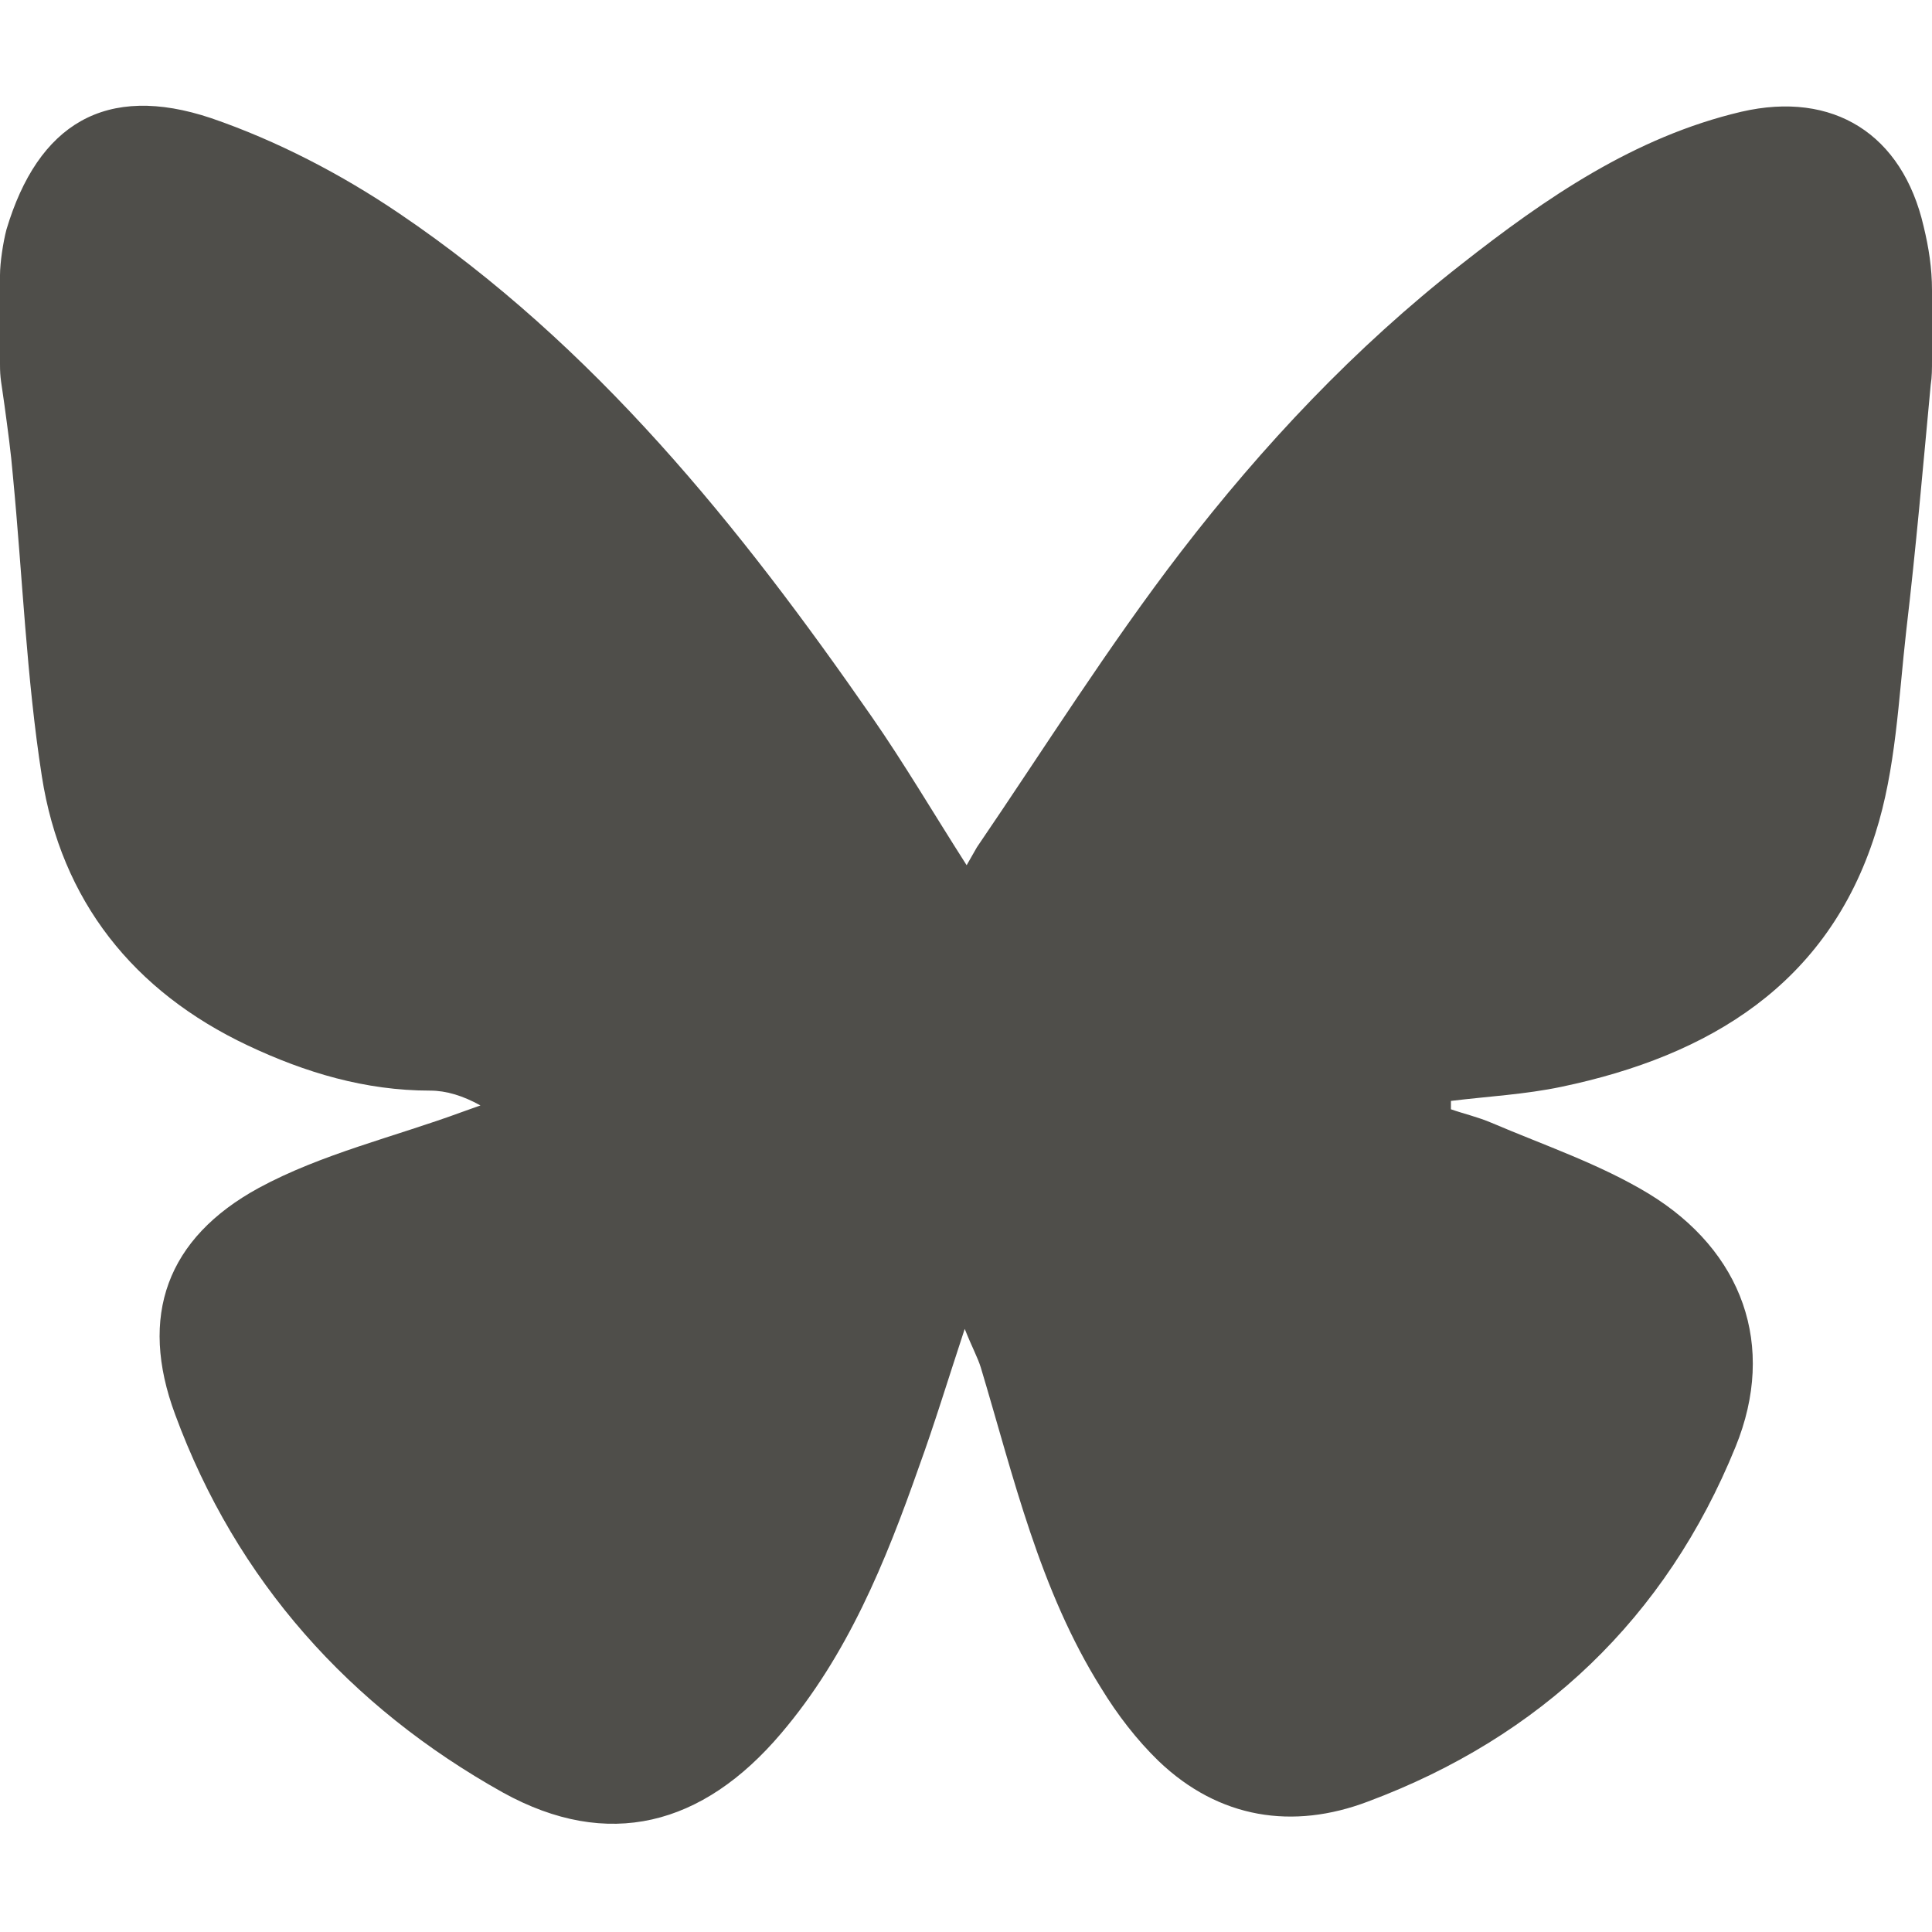
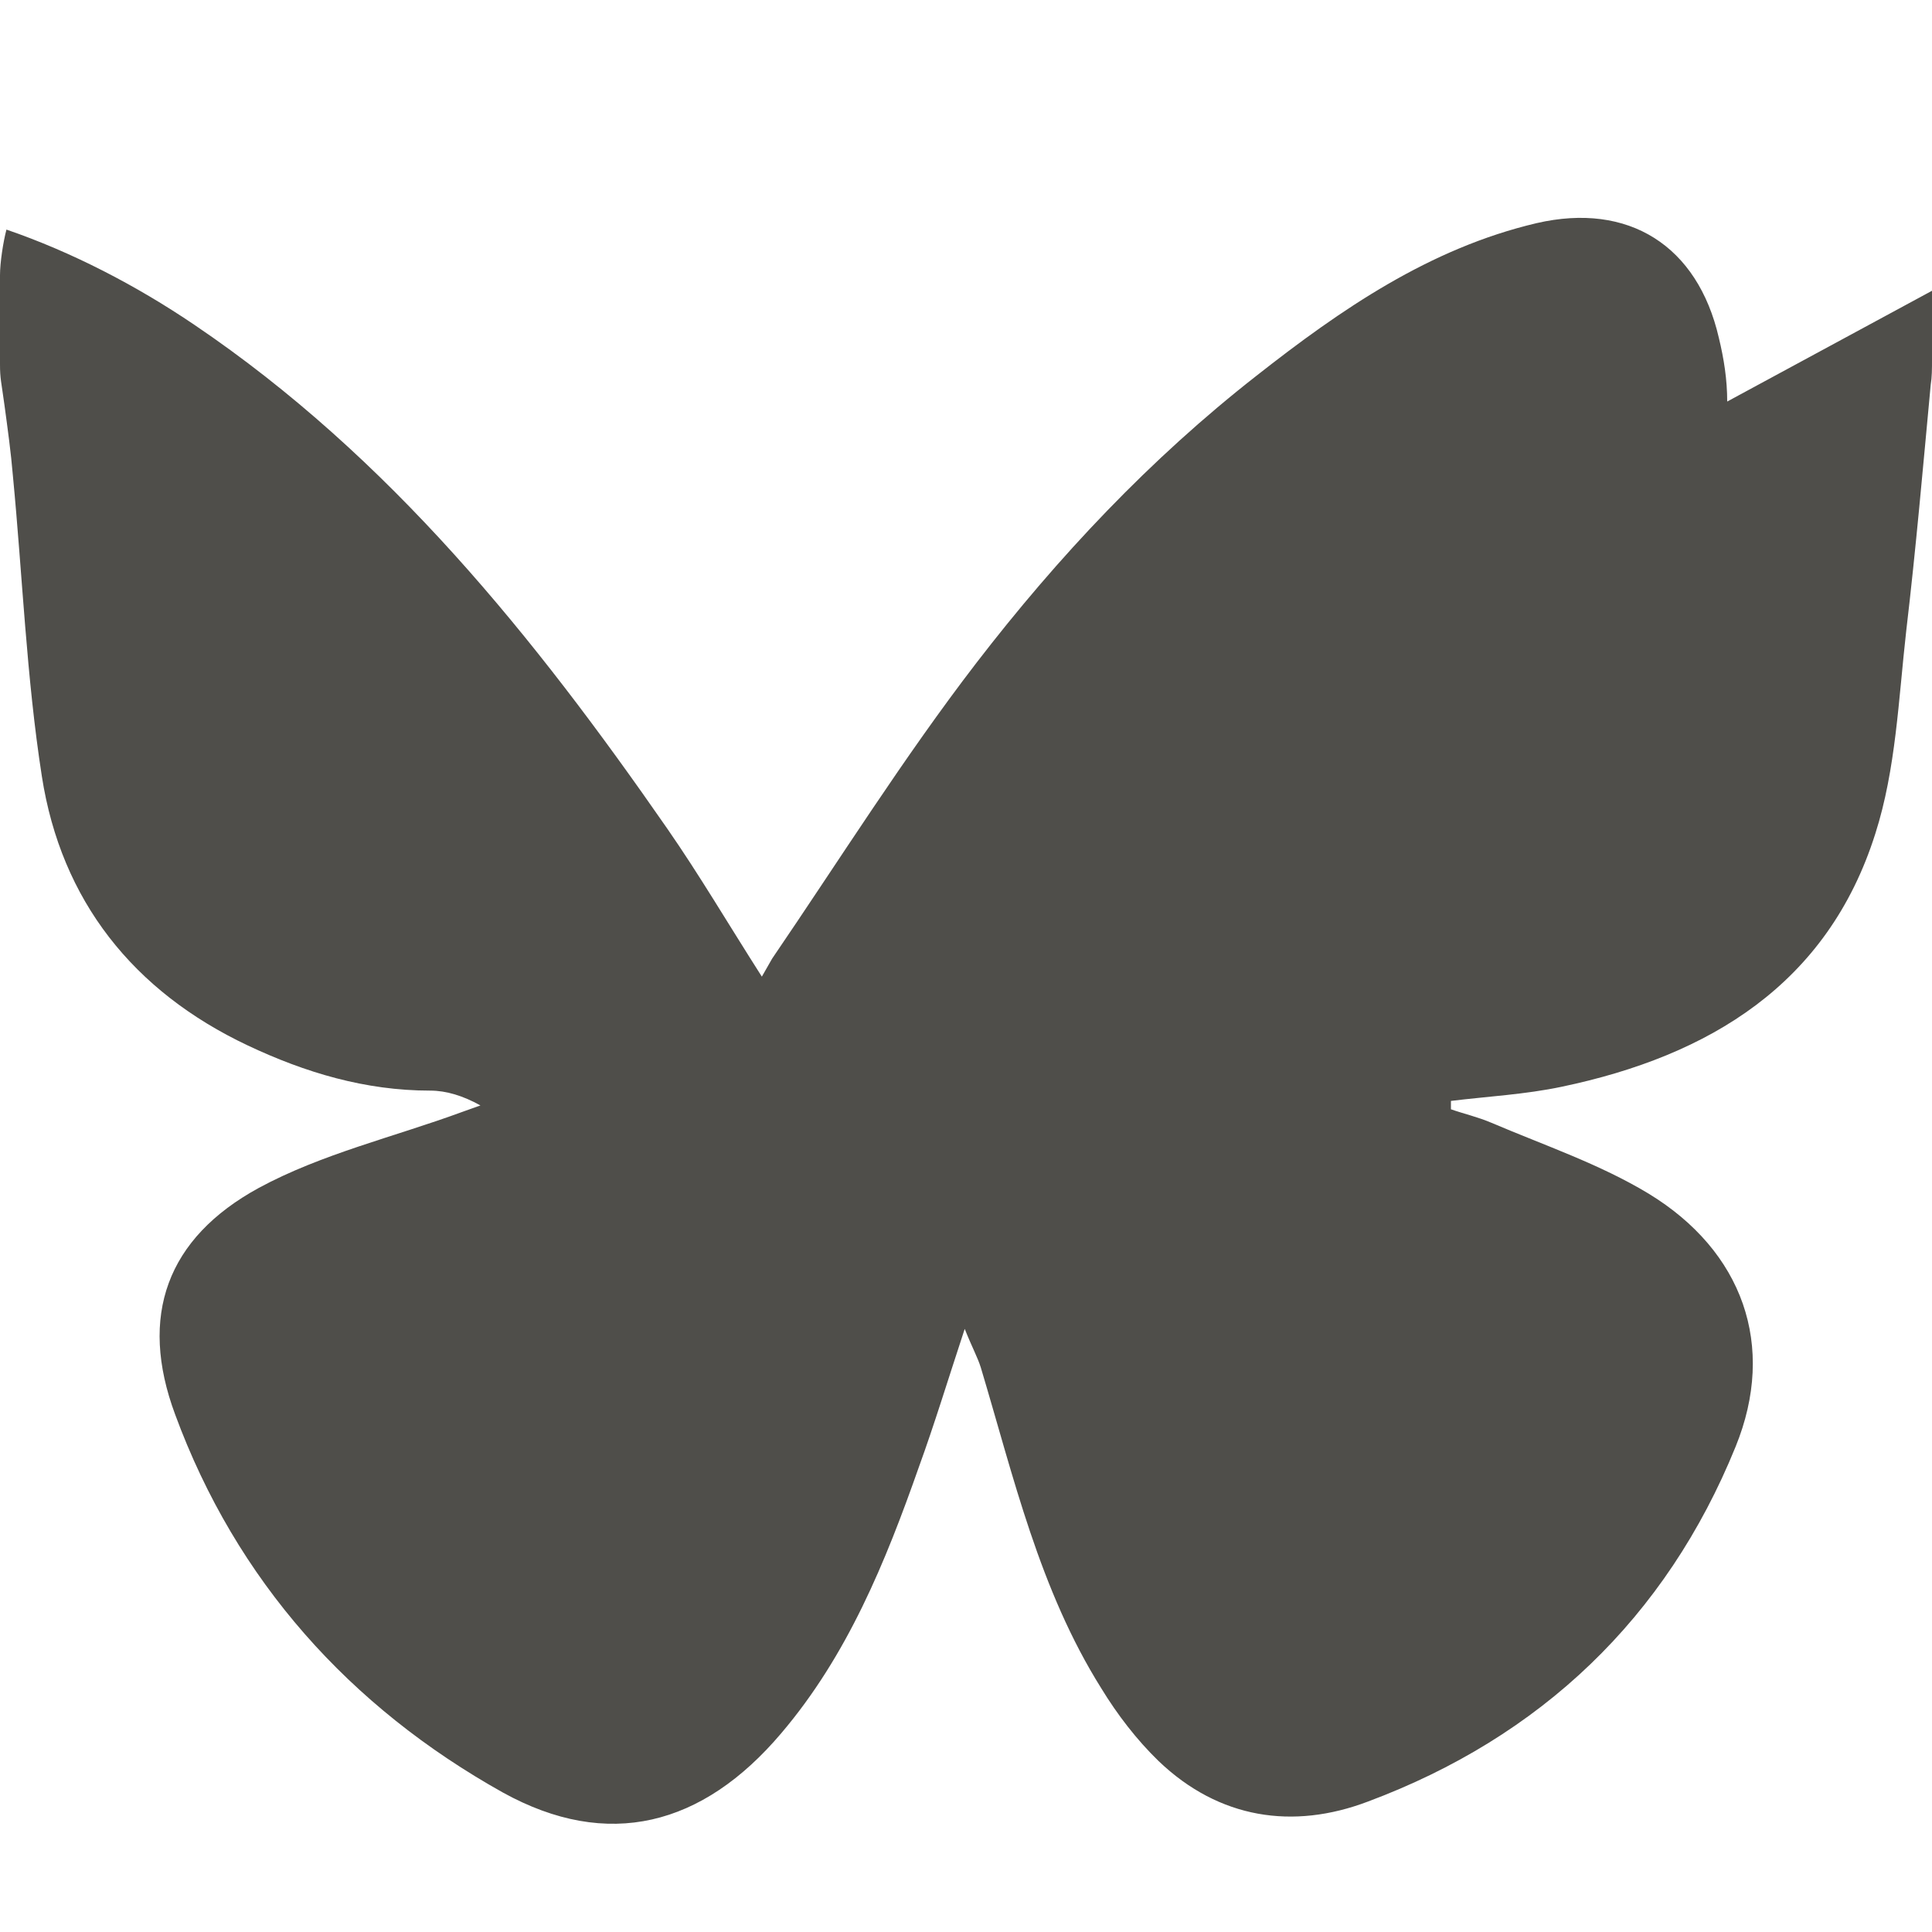
<svg xmlns="http://www.w3.org/2000/svg" width="26" height="26" id="Layer_1" viewBox="0 0 300 267.1">
-   <path d="M300,28.7v10.8c0,1.3,0,2.6-.2,3.8-1.2,12.8-2.3,25.5-3.8,38.2-1.2,10.6-1.6,21.5-4.8,31.5-7.4,23.4-25.8,34.5-48.7,39.3-5.7,1.2-11.5,1.5-17.2,2.2v1.3c2,.7,4.2,1.2,6.3,2.1,8.2,3.5,16.8,6.4,24.4,11,14.6,8.9,19.9,23.6,13.5,39.3-10.8,26.6-30.3,45.1-57.1,55.1-11.6,4.4-23.1,2.7-32.5-6.3-3.4-3.3-6.4-7.2-8.9-11.3-9.6-15.3-13.6-32.8-18.7-49.8-.5-1.6-1.3-3-2.5-6-2.7,8.2-4.7,14.8-7.1,21.4-5.2,14.8-11.1,29.3-21.4,41.4-12.2,14.4-26.9,18.2-43.2,9.2-23.8-13.3-41.4-32.9-50.9-58.7-5.7-15.3-1.3-27.4,13-35.2,9.8-5.3,21-7.9,31.6-11.8.9-.3,1.9-.7,2.8-1-2.7-1.5-5.3-2.3-7.8-2.3-10.1,0-19.4-2.8-28.3-7-17.8-8.4-29-22.5-32-41.8-2.4-15.4-3-31.1-4.5-46.7-.3-3.6-.8-7.2-1.3-10.9S0,42.4,0,40.1v-13.8c0-2,.5-5.2,1-7.1h0C5.9,2.8,16.4-3.6,32.8,1.9c10.2,3.5,20.2,8.7,29.2,14.8,30.3,20.5,52.8,48.5,73.4,78.2,5,7.2,9.4,14.7,14.7,23,.8-1.4,1.2-2.1,1.6-2.8,10.5-15.4,20.4-31.2,31.7-45.9,12.7-16.5,27-31.7,43.5-44.6,13.1-10.3,26.9-19.8,43.5-23.7,14.3-3.3,25,3.5,28.3,17.8,0,0,0,0,0,0,.8,3.3,1.3,6.5,1.3,9.9Z" fill="#4F4E4A" />
+   <path d="M300,28.7v10.8c0,1.3,0,2.6-.2,3.8-1.2,12.8-2.3,25.5-3.8,38.2-1.2,10.6-1.6,21.5-4.8,31.5-7.4,23.4-25.8,34.5-48.7,39.3-5.7,1.2-11.5,1.5-17.2,2.2v1.3c2,.7,4.2,1.2,6.3,2.1,8.2,3.5,16.8,6.4,24.4,11,14.6,8.9,19.9,23.6,13.5,39.3-10.8,26.6-30.3,45.1-57.1,55.1-11.6,4.4-23.1,2.7-32.5-6.3-3.4-3.3-6.4-7.2-8.9-11.3-9.6-15.3-13.6-32.8-18.7-49.8-.5-1.6-1.3-3-2.5-6-2.7,8.2-4.7,14.8-7.1,21.4-5.2,14.8-11.1,29.3-21.4,41.4-12.2,14.4-26.9,18.2-43.2,9.2-23.8-13.3-41.4-32.9-50.9-58.7-5.7-15.3-1.3-27.4,13-35.2,9.8-5.3,21-7.9,31.6-11.8.9-.3,1.9-.7,2.8-1-2.7-1.5-5.3-2.3-7.8-2.3-10.1,0-19.4-2.8-28.3-7-17.8-8.4-29-22.5-32-41.8-2.4-15.4-3-31.1-4.5-46.7-.3-3.6-.8-7.2-1.3-10.9S0,42.4,0,40.1v-13.8c0-2,.5-5.2,1-7.1h0c10.2,3.5,20.2,8.7,29.2,14.8,30.3,20.5,52.8,48.5,73.4,78.2,5,7.2,9.4,14.7,14.7,23,.8-1.4,1.2-2.1,1.6-2.8,10.5-15.4,20.4-31.2,31.7-45.9,12.7-16.5,27-31.7,43.5-44.6,13.1-10.3,26.9-19.8,43.5-23.7,14.3-3.3,25,3.5,28.3,17.8,0,0,0,0,0,0,.8,3.3,1.3,6.5,1.3,9.9Z" fill="#4F4E4A" />
</svg>